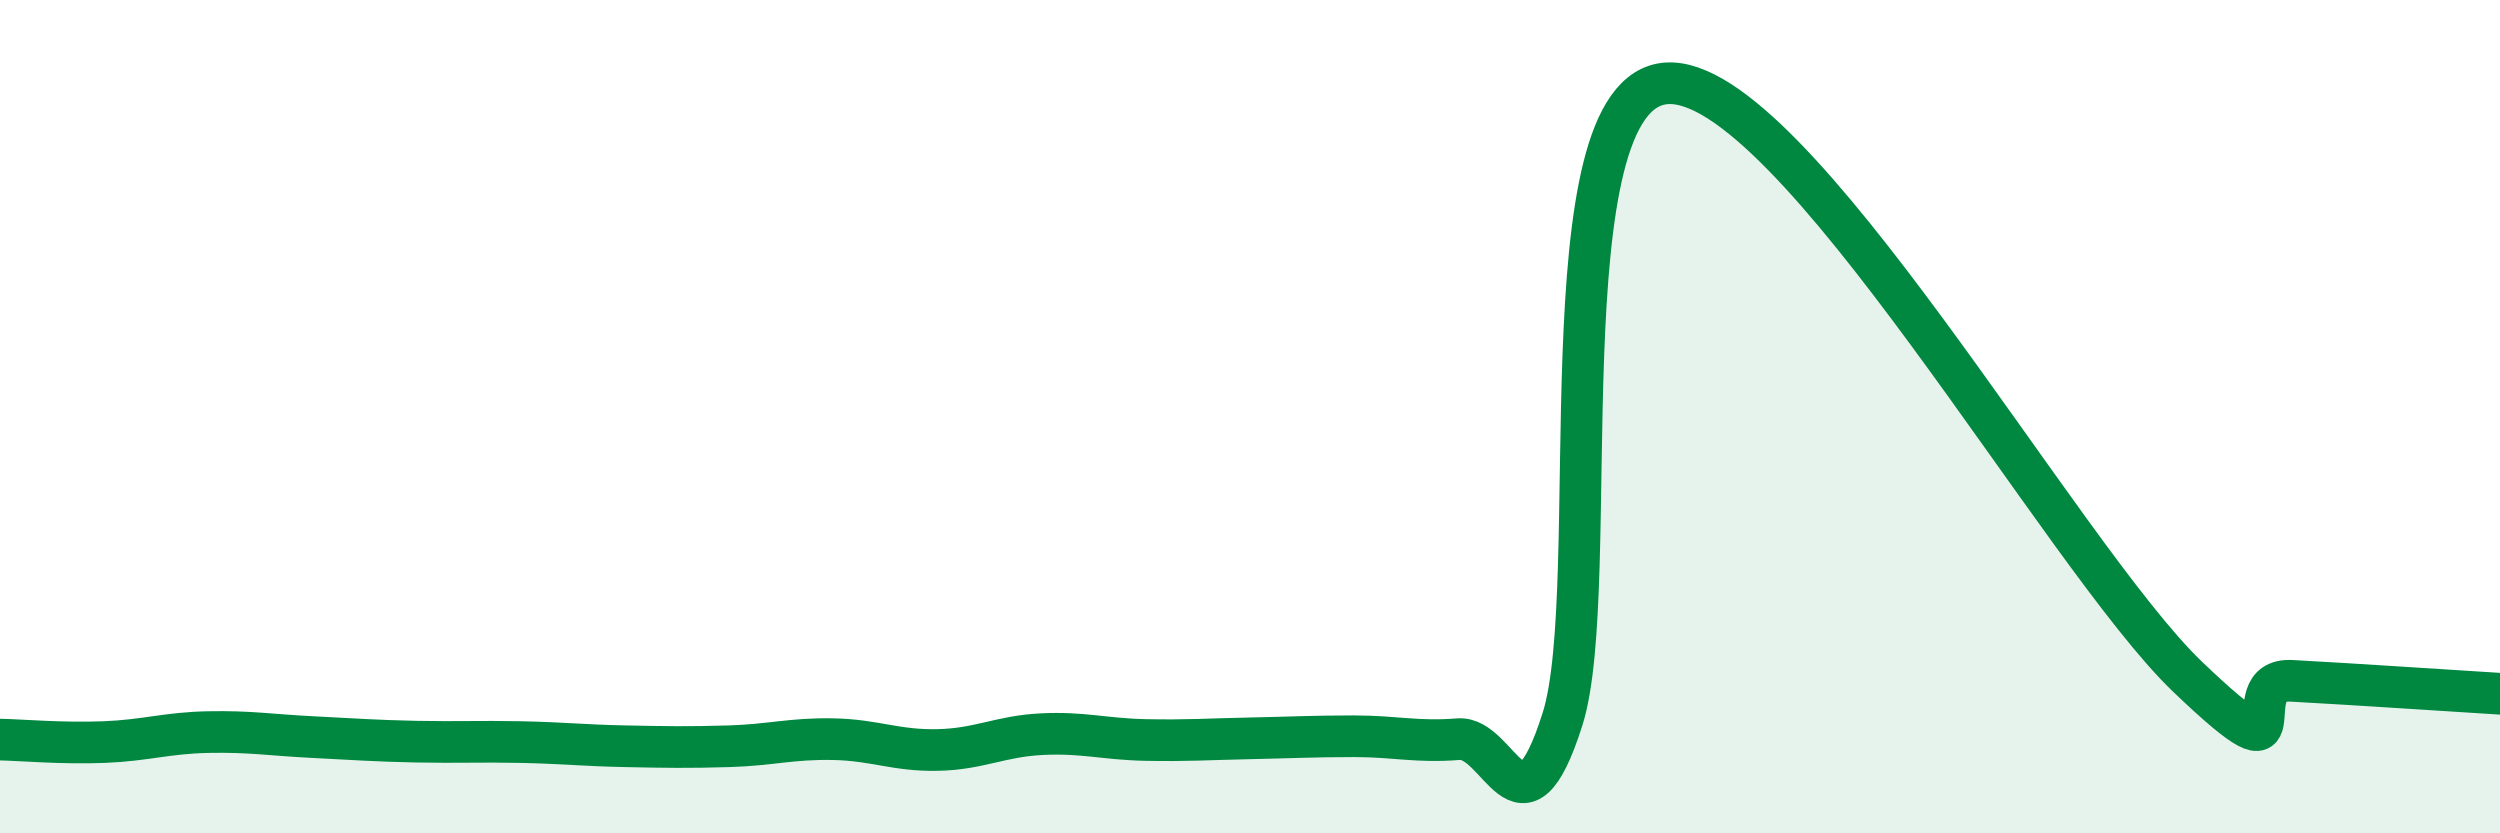
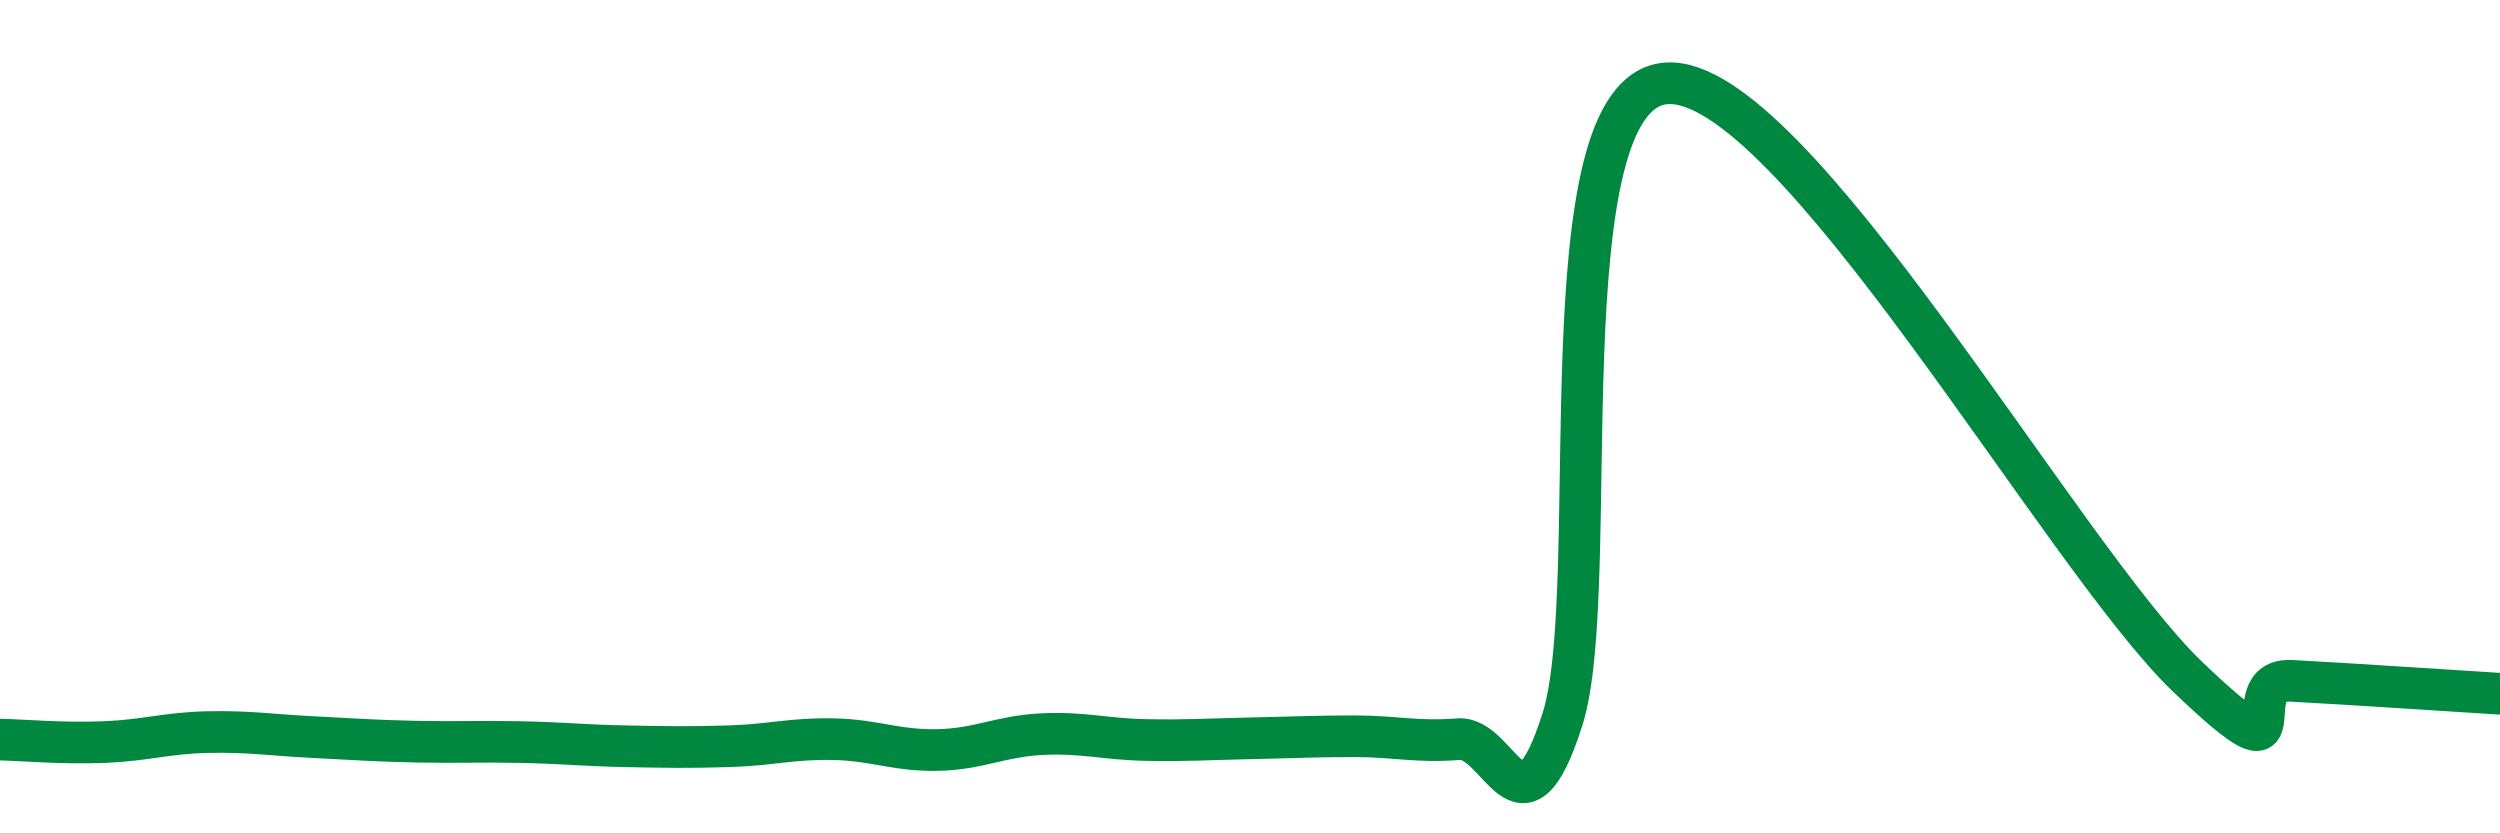
<svg xmlns="http://www.w3.org/2000/svg" width="60" height="20" viewBox="0 0 60 20">
-   <path d="M 0,17.75 C 0.5,17.76 1.5,17.85 2.5,17.81 C 3.5,17.77 4,17.59 5,17.57 C 6,17.55 6.5,17.64 7.5,17.69 C 8.5,17.74 9,17.78 10,17.8 C 11,17.82 11.5,17.79 12.5,17.81 C 13.5,17.83 14,17.89 15,17.91 C 16,17.93 16.5,17.94 17.5,17.91 C 18.5,17.88 19,17.72 20,17.74 C 21,17.76 21.5,18.02 22.5,18 C 23.5,17.98 24,17.67 25,17.62 C 26,17.57 26.5,17.74 27.5,17.76 C 28.5,17.78 29,17.74 30,17.72 C 31,17.7 31.5,17.67 32.5,17.67 C 33.5,17.67 34,17.82 35,17.74 C 36,17.66 36.5,20.41 37.5,17.26 C 38.5,14.11 37,2.2 40,2 C 43,1.8 49.5,13.37 52.5,16.24 C 55.5,19.11 53.5,16.26 55,16.34 C 56.5,16.42 59,16.59 60,16.65L60 20L0 20Z" fill="#008740" opacity="0.1" stroke-linecap="round" stroke-linejoin="round" />
  <path d="M 0,17.75 C 0.5,17.76 1.5,17.85 2.5,17.81 C 3.5,17.77 4,17.59 5,17.57 C 6,17.55 6.5,17.64 7.5,17.69 C 8.5,17.74 9,17.78 10,17.8 C 11,17.82 11.5,17.79 12.5,17.81 C 13.5,17.83 14,17.89 15,17.91 C 16,17.93 16.5,17.94 17.5,17.91 C 18.5,17.88 19,17.72 20,17.74 C 21,17.76 21.5,18.02 22.5,18 C 23.5,17.98 24,17.67 25,17.62 C 26,17.57 26.5,17.74 27.5,17.76 C 28.5,17.78 29,17.74 30,17.72 C 31,17.7 31.5,17.67 32.5,17.67 C 33.5,17.67 34,17.82 35,17.74 C 36,17.66 36.5,20.41 37.5,17.26 C 38.5,14.11 37,2.2 40,2 C 43,1.8 49.5,13.37 52.5,16.24 C 55.5,19.11 53.5,16.26 55,16.34 C 56.5,16.42 59,16.59 60,16.65" stroke="#008740" stroke-width="1" fill="none" stroke-linecap="round" stroke-linejoin="round" />
</svg>